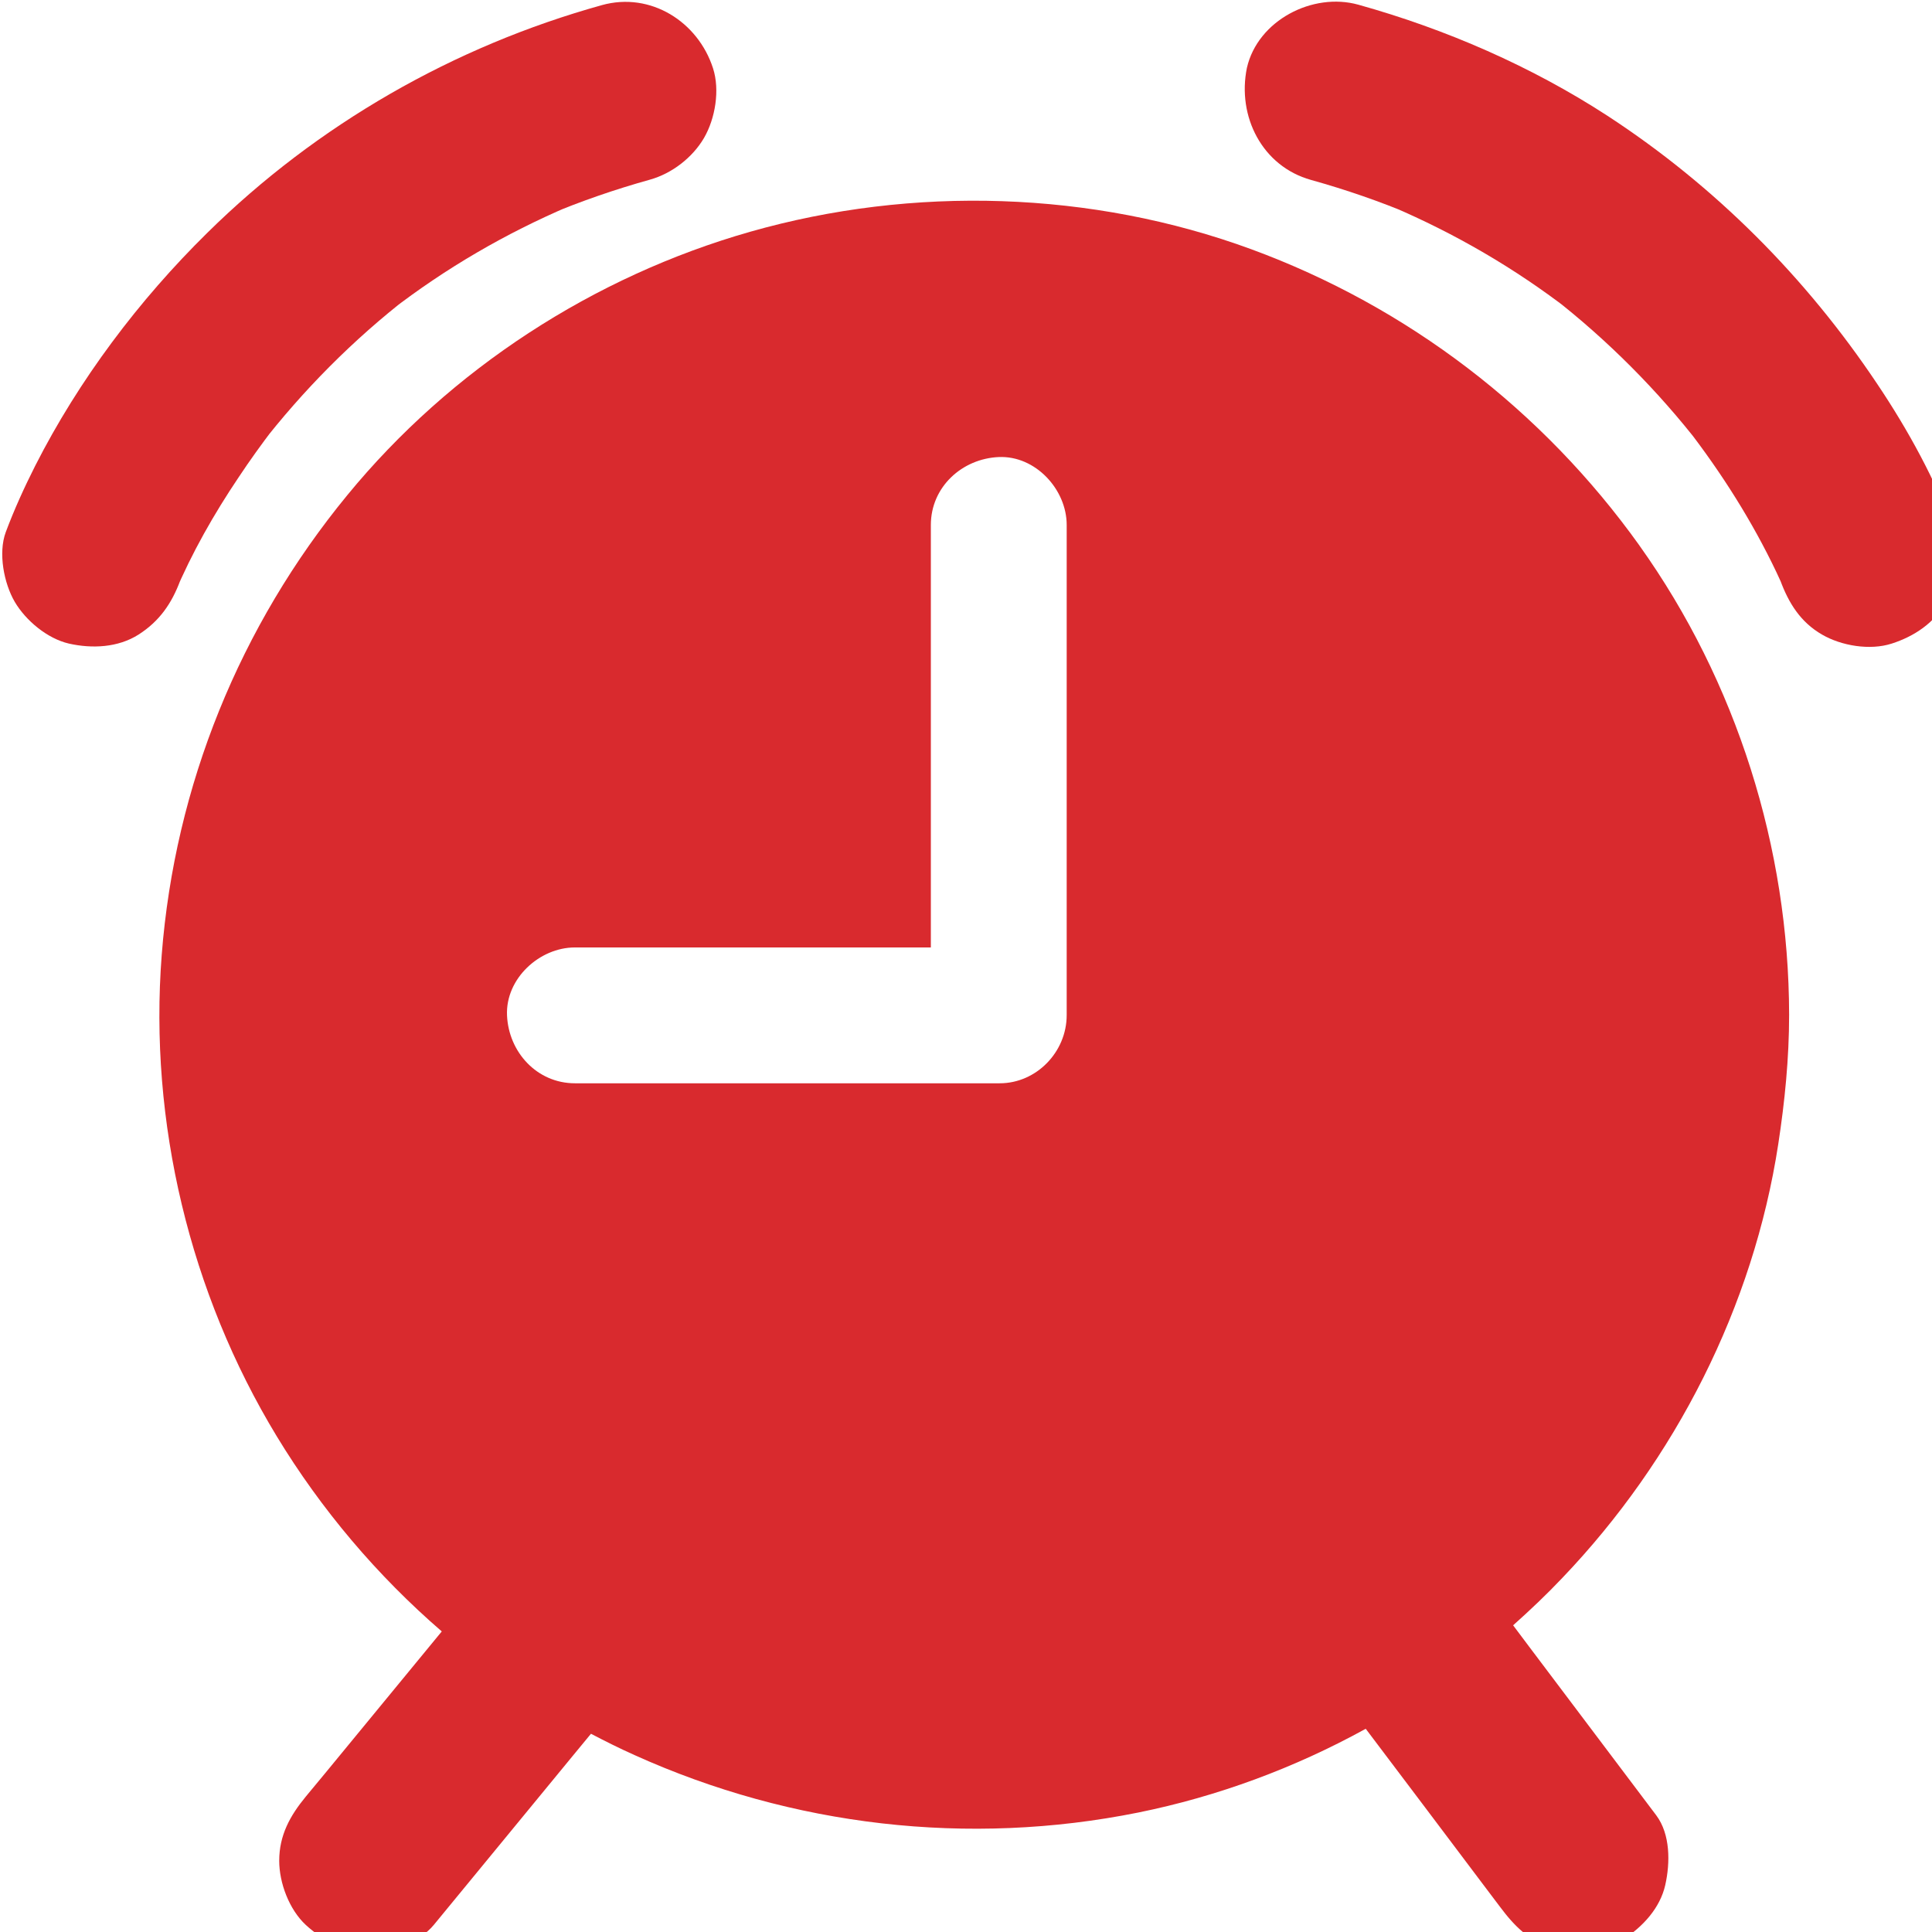
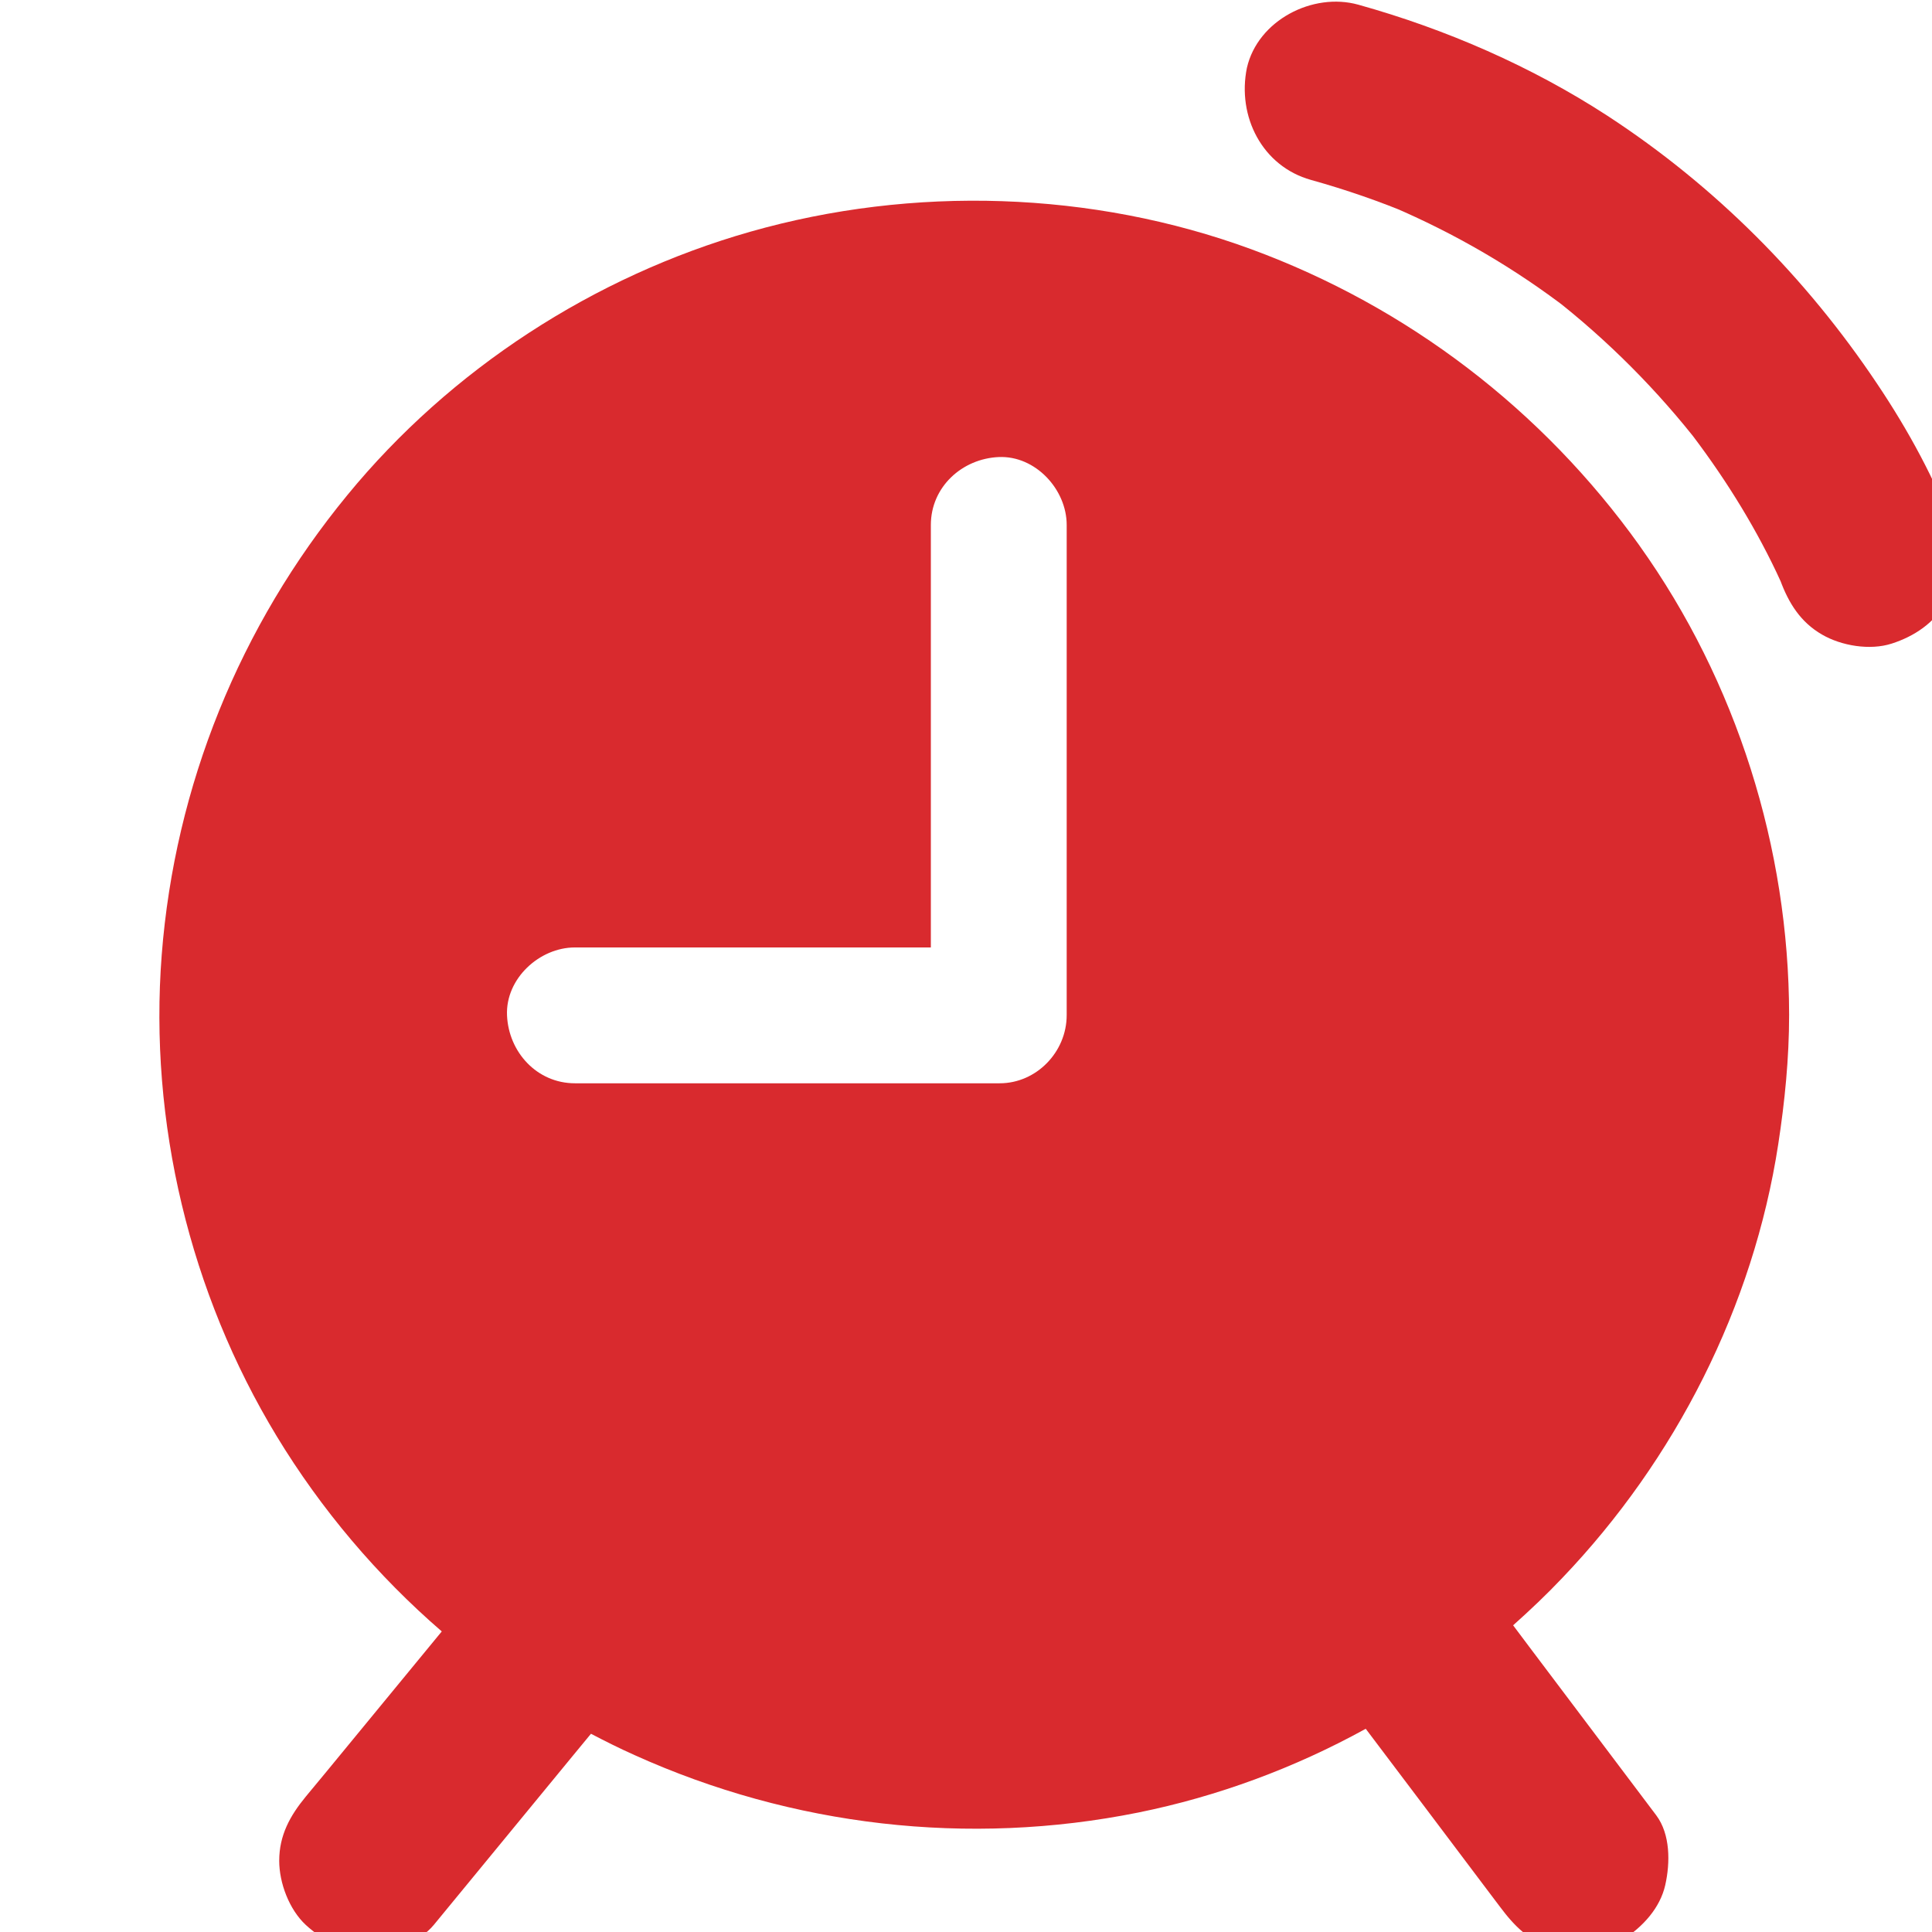
<svg xmlns="http://www.w3.org/2000/svg" clip-rule="evenodd" fill-rule="evenodd" height="40" stroke-linejoin="round" stroke-miterlimit="2" width="40">
  <g fill="#d92a2e" fill-rule="nonzero" transform="matrix(.04 0 0 .04 -3.697 -3.775)">
    <path d="m941.02 376.76c-50.156-70.195-120-123.63-200.98-153.4-82.383-30.234-175.08-33.047-259.34-9.023-80.977 23.086-155.04 71.133-208.48 136.29-55.664 67.734-89.297 150.47-96.094 238.01-6.68 86.484 14.531 174.96 59.531 249.14 22.969 37.852 51.914 72.07 85.43 101.02-20.039 24.375-40.195 48.867-60.234 73.242-3.398 4.101-6.797 8.203-10.195 12.305-8.086 9.843-13.711 19.922-13.711 33.164 0 11.484 5.156 25.195 13.711 33.164 8.906 8.203 20.625 14.297 33.164 13.711 11.719-.469 25.43-4.336 33.164-13.711 24.023-29.18 47.93-58.359 71.953-87.539 3.164-3.75 6.211-7.618 9.375-11.367 7.383 3.867 14.883 7.617 22.5 11.016 81.68 36.914 172.85 47.461 260.74 29.766 41.133-8.321 80.977-23.086 117.77-43.359 20.039 26.484 39.961 52.969 60 79.57 3.164 4.101 6.211 8.32 9.375 12.422 7.617 10.195 15.234 18.047 28.008 21.562 11.25 3.047 26.133 1.64 36.094-4.688 9.961-6.445 18.867-16.055 21.562-28.008 2.578-11.484 2.695-26.25-4.687-36.094-22.031-29.18-43.945-58.359-65.977-87.539-2.696-3.633-5.391-7.148-8.086-10.781 8.789-7.851 17.344-15.938 25.43-24.492 58.594-61.289 98.906-140.51 111.8-224.53 3.398-22.148 5.625-44.531 5.625-66.914v-.117c-.118-86.25-27.188-172.38-77.461-242.81l.013-.01zm-296.48 243.05c0 19.102-15.703 35.273-34.688 35.273h-219.84c-19.688 0-34.336-16.172-35.156-35.156s16.758-35.156 35.156-35.156h184.22v-218.67c0-19.688 16.172-34.336 35.156-35.156s35.156 16.758 35.156 35.156z" />
-     <path d="m403.95 97.031c-76.758 21.328-147.42 61.875-204.14 117.77-35.508 34.922-66.562 76.172-89.18 120.7-5.625 11.133-10.898 22.734-15.234 34.336-3.984 10.781-.937 26.484 4.688 36.094 5.742 9.727 16.875 18.984 28.008 21.562 11.953 2.695 25.43 2.109 36.094-4.688 10.781-6.914 17.109-16.055 21.562-28.007.585-1.524 1.171-3.047 1.757-4.454-1.523 3.75-3.164 7.5-4.687 11.25 8.906-21.094 20.391-41.25 33.164-60.234 5.742-8.671 11.836-17.109 18.164-25.43-2.461 3.165-4.922 6.329-7.383 9.493 22.5-29.062 48.398-55.195 77.461-77.695-3.164 2.461-6.328 4.922-9.492 7.382 28.359-21.914 59.414-39.961 92.344-54.023-3.75 1.524-7.5 3.165-11.25 4.688 17.227-7.266 34.922-13.359 52.969-18.398 11.367-3.164 22.031-11.367 28.008-21.562 5.859-10.078 8.32-24.844 4.687-36.094-7.734-24.023-32.227-39.727-57.539-32.695z" />
    <path d="m770.98 187.5c18.047 5.039 35.742 11.133 52.969 18.398-3.75-1.523-7.5-3.164-11.25-4.688 32.93 14.063 63.984 32.109 92.344 54.023-3.164-2.46-6.328-4.921-9.492-7.382 28.945 22.5 54.961 48.633 77.461 77.695-2.461-3.164-4.922-6.328-7.383-9.493 17.93 23.203 33.75 48.164 46.289 74.531 1.758 3.633 3.398 7.383 4.922 11.017-1.524-3.75-3.164-7.5-4.688-11.25.586 1.523 1.289 2.929 1.758 4.453 4.336 11.719 10.43 21.562 21.562 28.008 10.078 5.859 24.844 8.32 36.094 4.687 11.367-3.633 22.266-10.664 28.008-21.562 5.625-10.547 9.024-24.375 4.688-36.094-10.078-27.07-24.141-52.852-40.195-76.758-36.914-55.195-83.906-102.42-139.57-138.75-39.492-25.664-83.672-44.883-129.02-57.539-23.555-6.562-52.031 8.086-57.656 32.695-5.157 25.195 7.968 50.977 33.164 58.008l-.005.001z" />
  </g>
</svg>